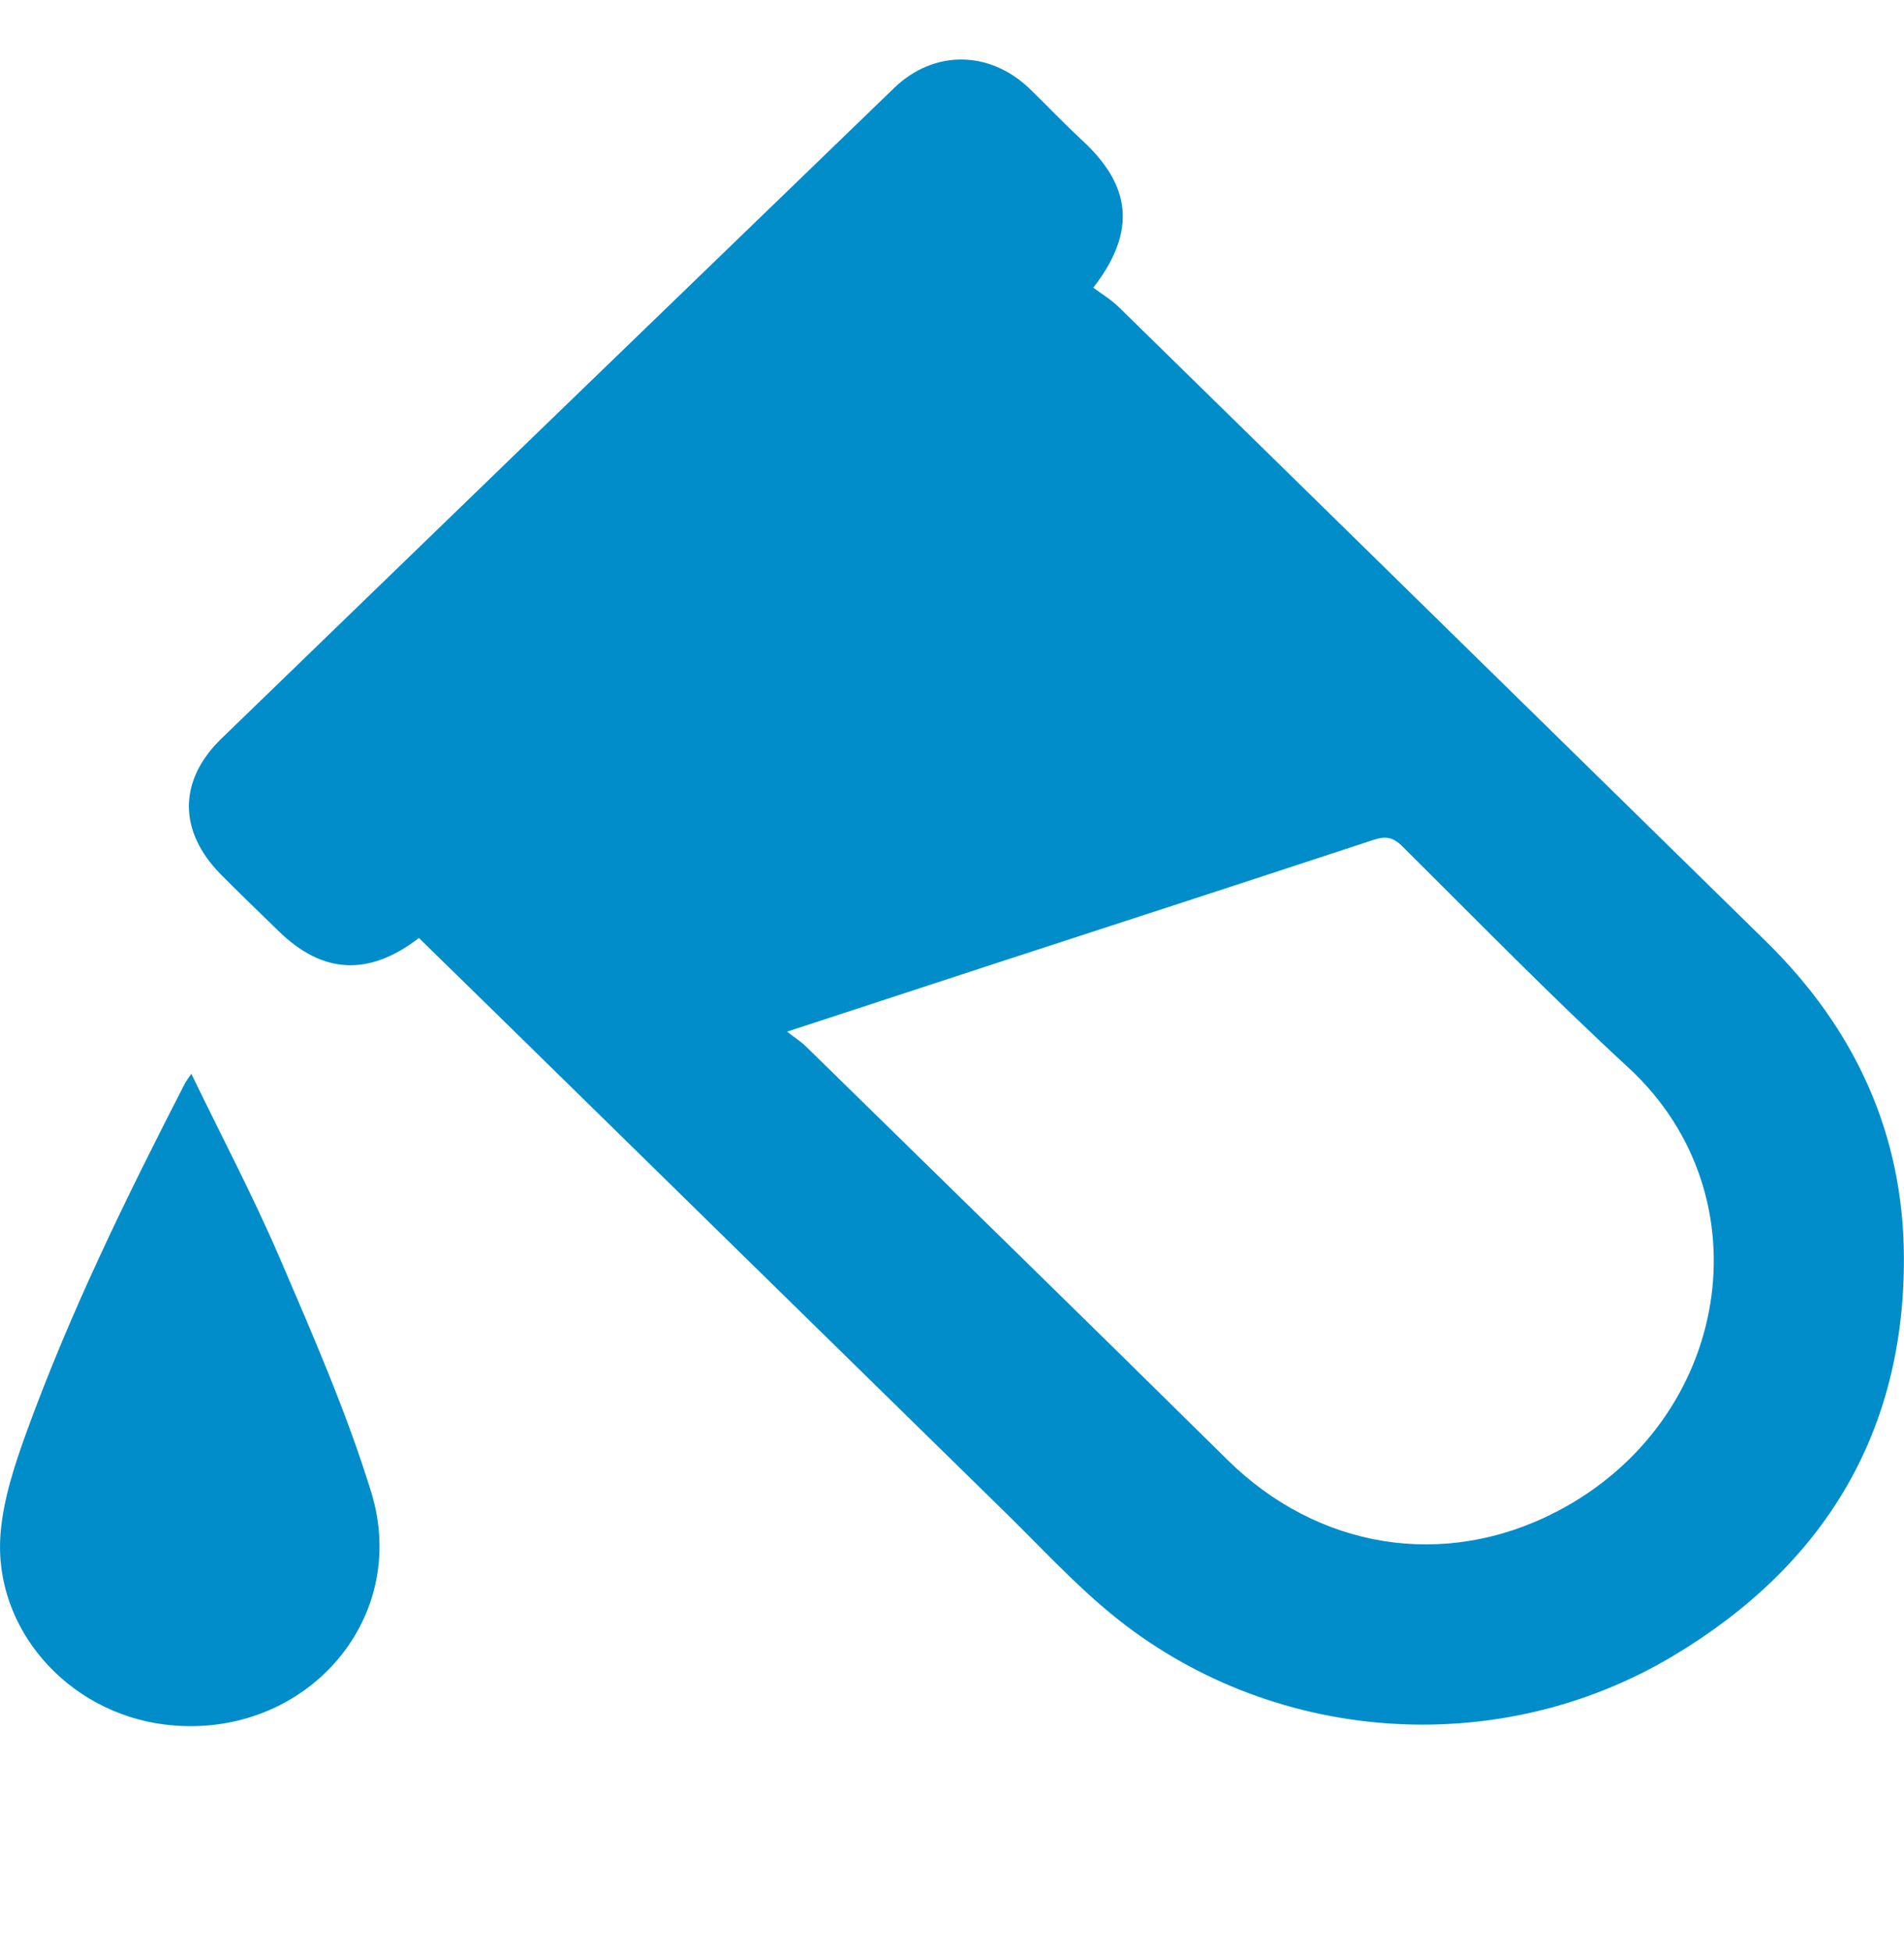
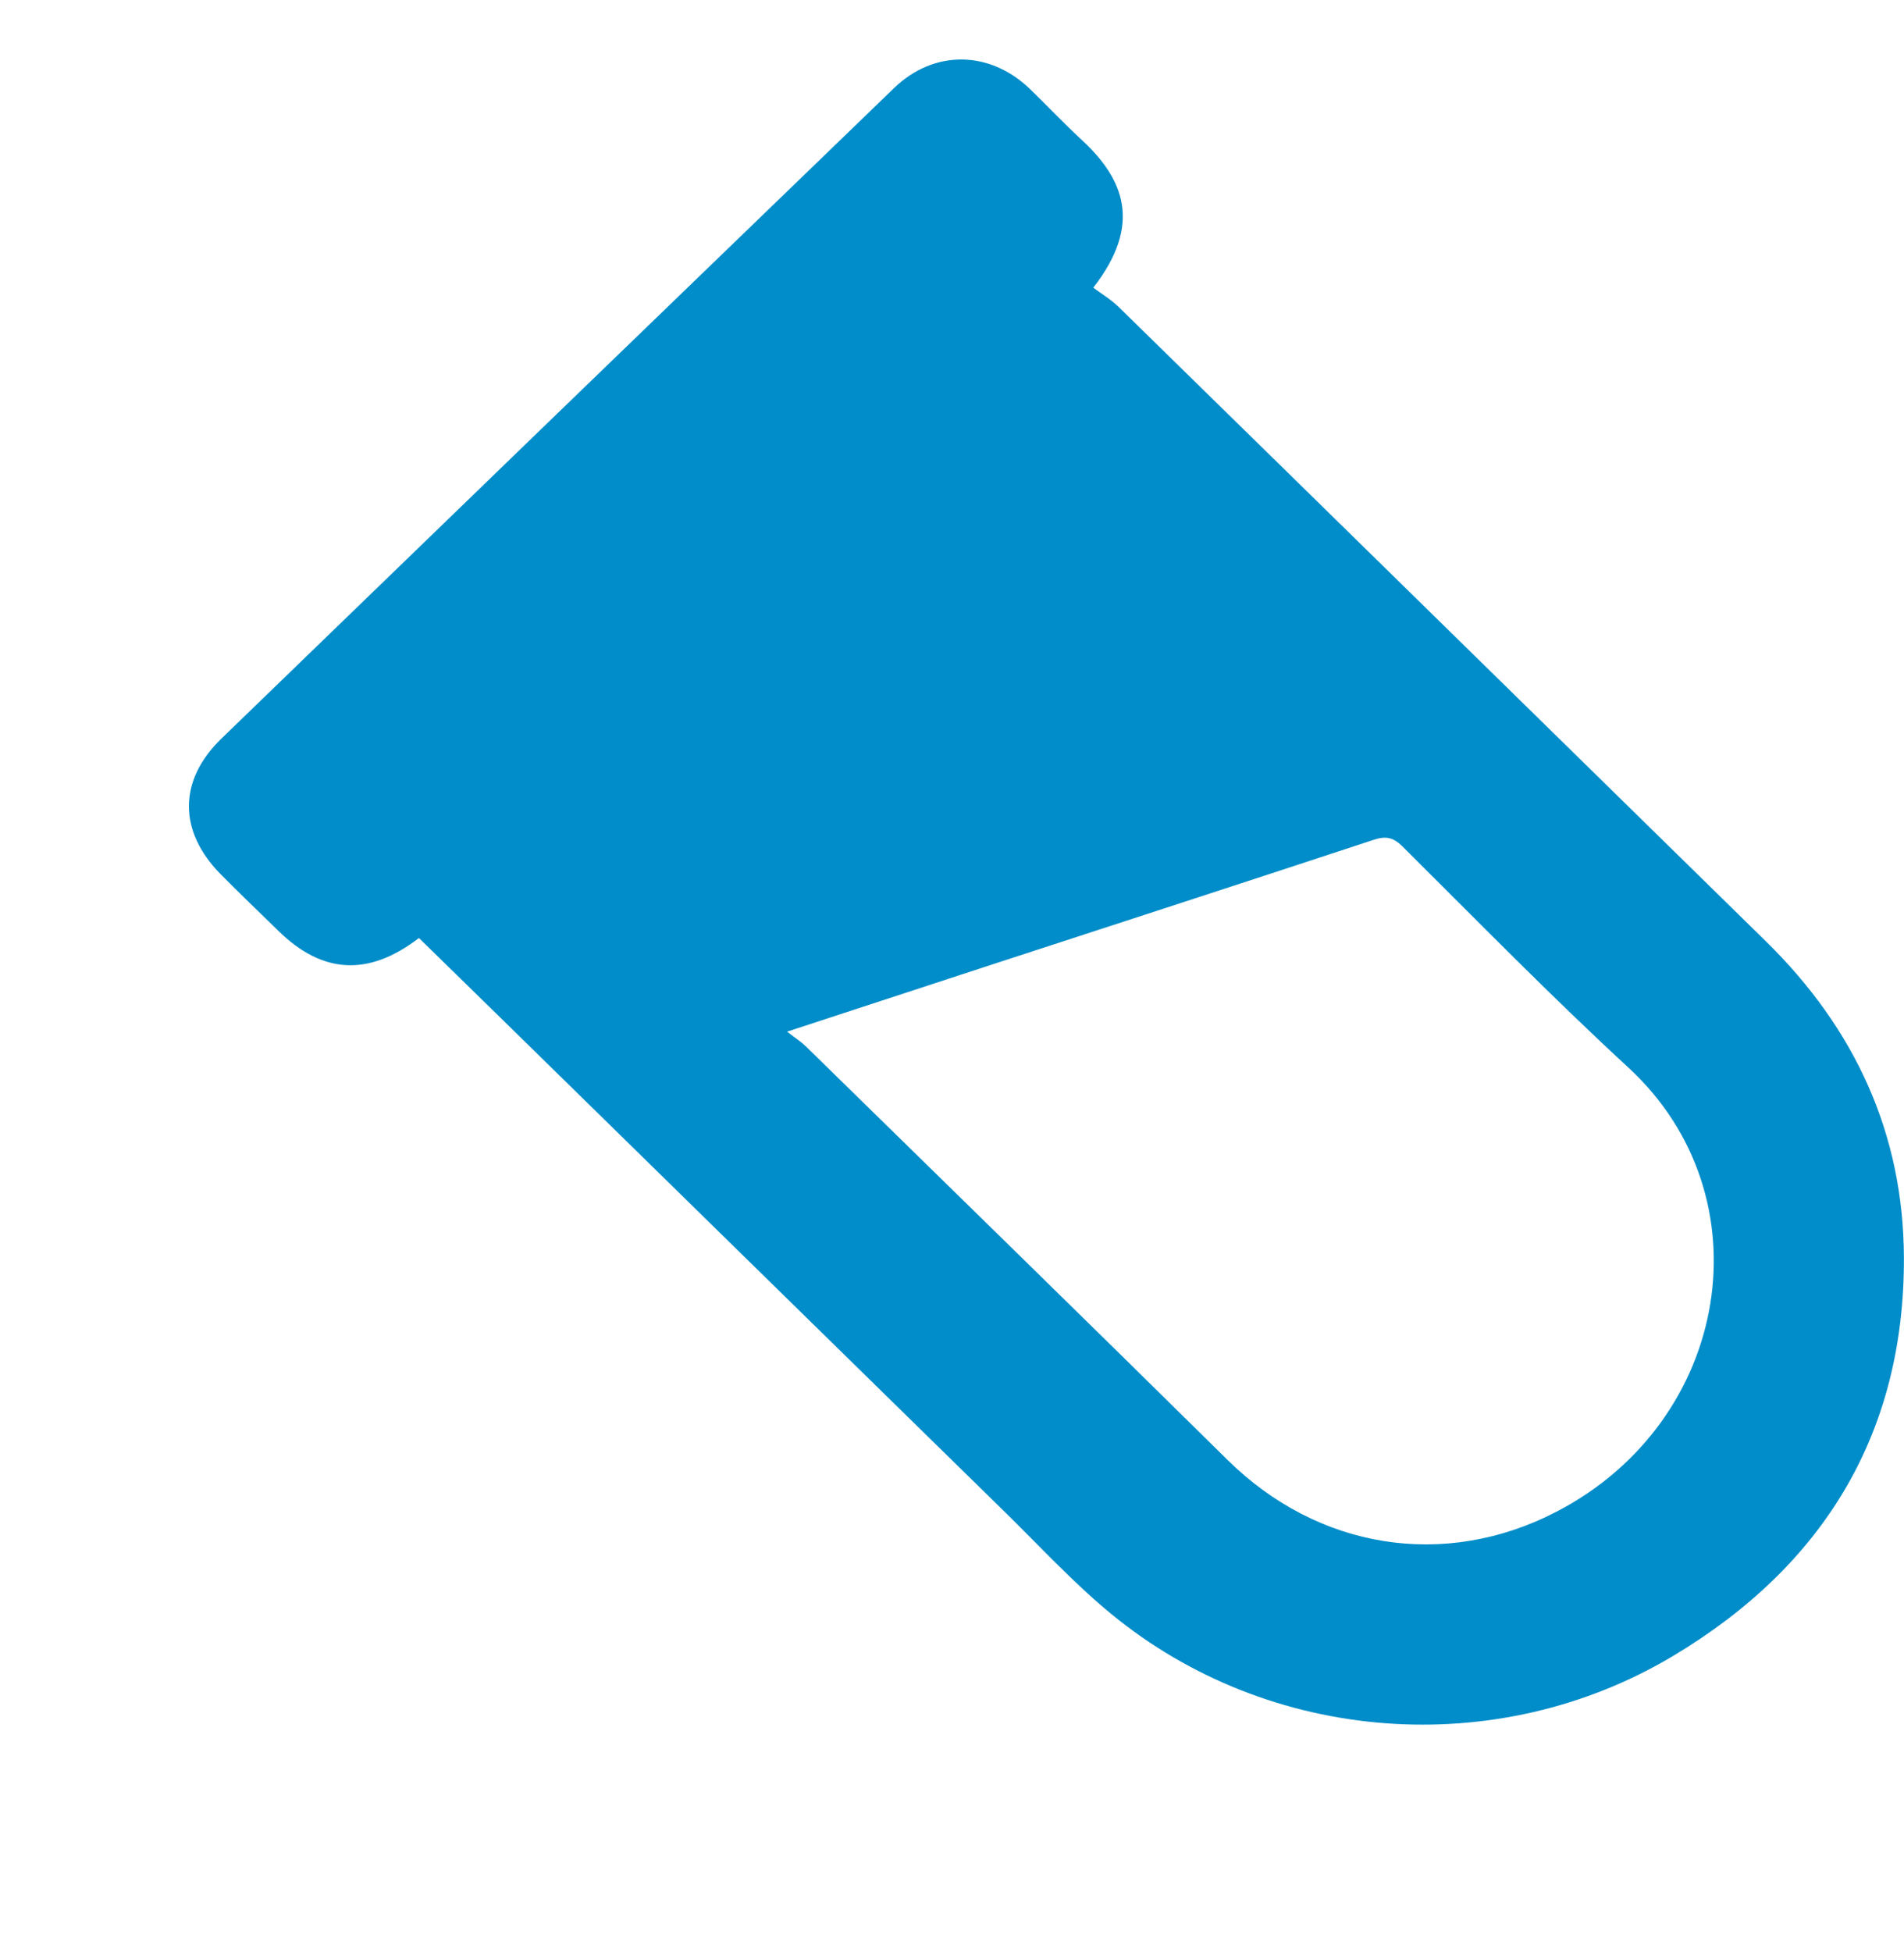
<svg xmlns="http://www.w3.org/2000/svg" width="40" height="41" viewBox="0 0 40 41" fill="none">
  <path d="M8.801 19.698C7.742 20.512 6.771 20.454 5.847 19.547C5.442 19.15 5.03 18.759 4.632 18.355C3.746 17.454 3.743 16.39 4.651 15.511C9.358 10.953 14.07 6.399 18.784 1.848C19.625 1.037 20.798 1.055 21.643 1.874C22.005 2.224 22.35 2.591 22.719 2.932C23.62 3.763 24.002 4.713 22.968 6.041C23.136 6.167 23.339 6.288 23.501 6.446C28.036 10.883 32.565 15.327 37.098 19.767C38.971 21.602 39.989 23.811 39.998 26.407C40.012 30.083 38.326 32.875 35.152 34.773C31.442 36.991 26.662 36.622 23.343 33.891C22.547 33.237 21.845 32.471 21.108 31.75C17.578 28.295 14.052 24.837 10.523 21.381C9.953 20.822 9.382 20.265 8.799 19.696L8.801 19.698ZM16.535 21.665C16.721 21.809 16.833 21.879 16.924 21.968C19.882 24.863 22.845 27.754 25.79 30.66C27.679 32.522 30.331 32.973 32.699 31.746C36.361 29.848 37.148 25.127 34.209 22.419C32.579 20.916 31.028 19.329 29.455 17.767C29.257 17.573 29.098 17.556 28.85 17.639C26.218 18.506 23.581 19.362 20.945 20.221C19.52 20.686 18.095 21.154 16.534 21.665H16.535Z" fill="#008DC9" />
-   <path d="M4.02 22.551C4.66 23.875 5.323 25.128 5.88 26.426C6.574 28.042 7.283 29.662 7.799 31.336C8.635 34.061 6.342 36.574 3.458 36.215C1.422 35.962 -0.143 34.2 0.011 32.215C0.067 31.492 0.305 30.768 0.556 30.078C1.472 27.557 2.653 25.148 3.88 22.761C3.907 22.707 3.946 22.66 4.02 22.549V22.551Z" fill="#008DC9" />
</svg>